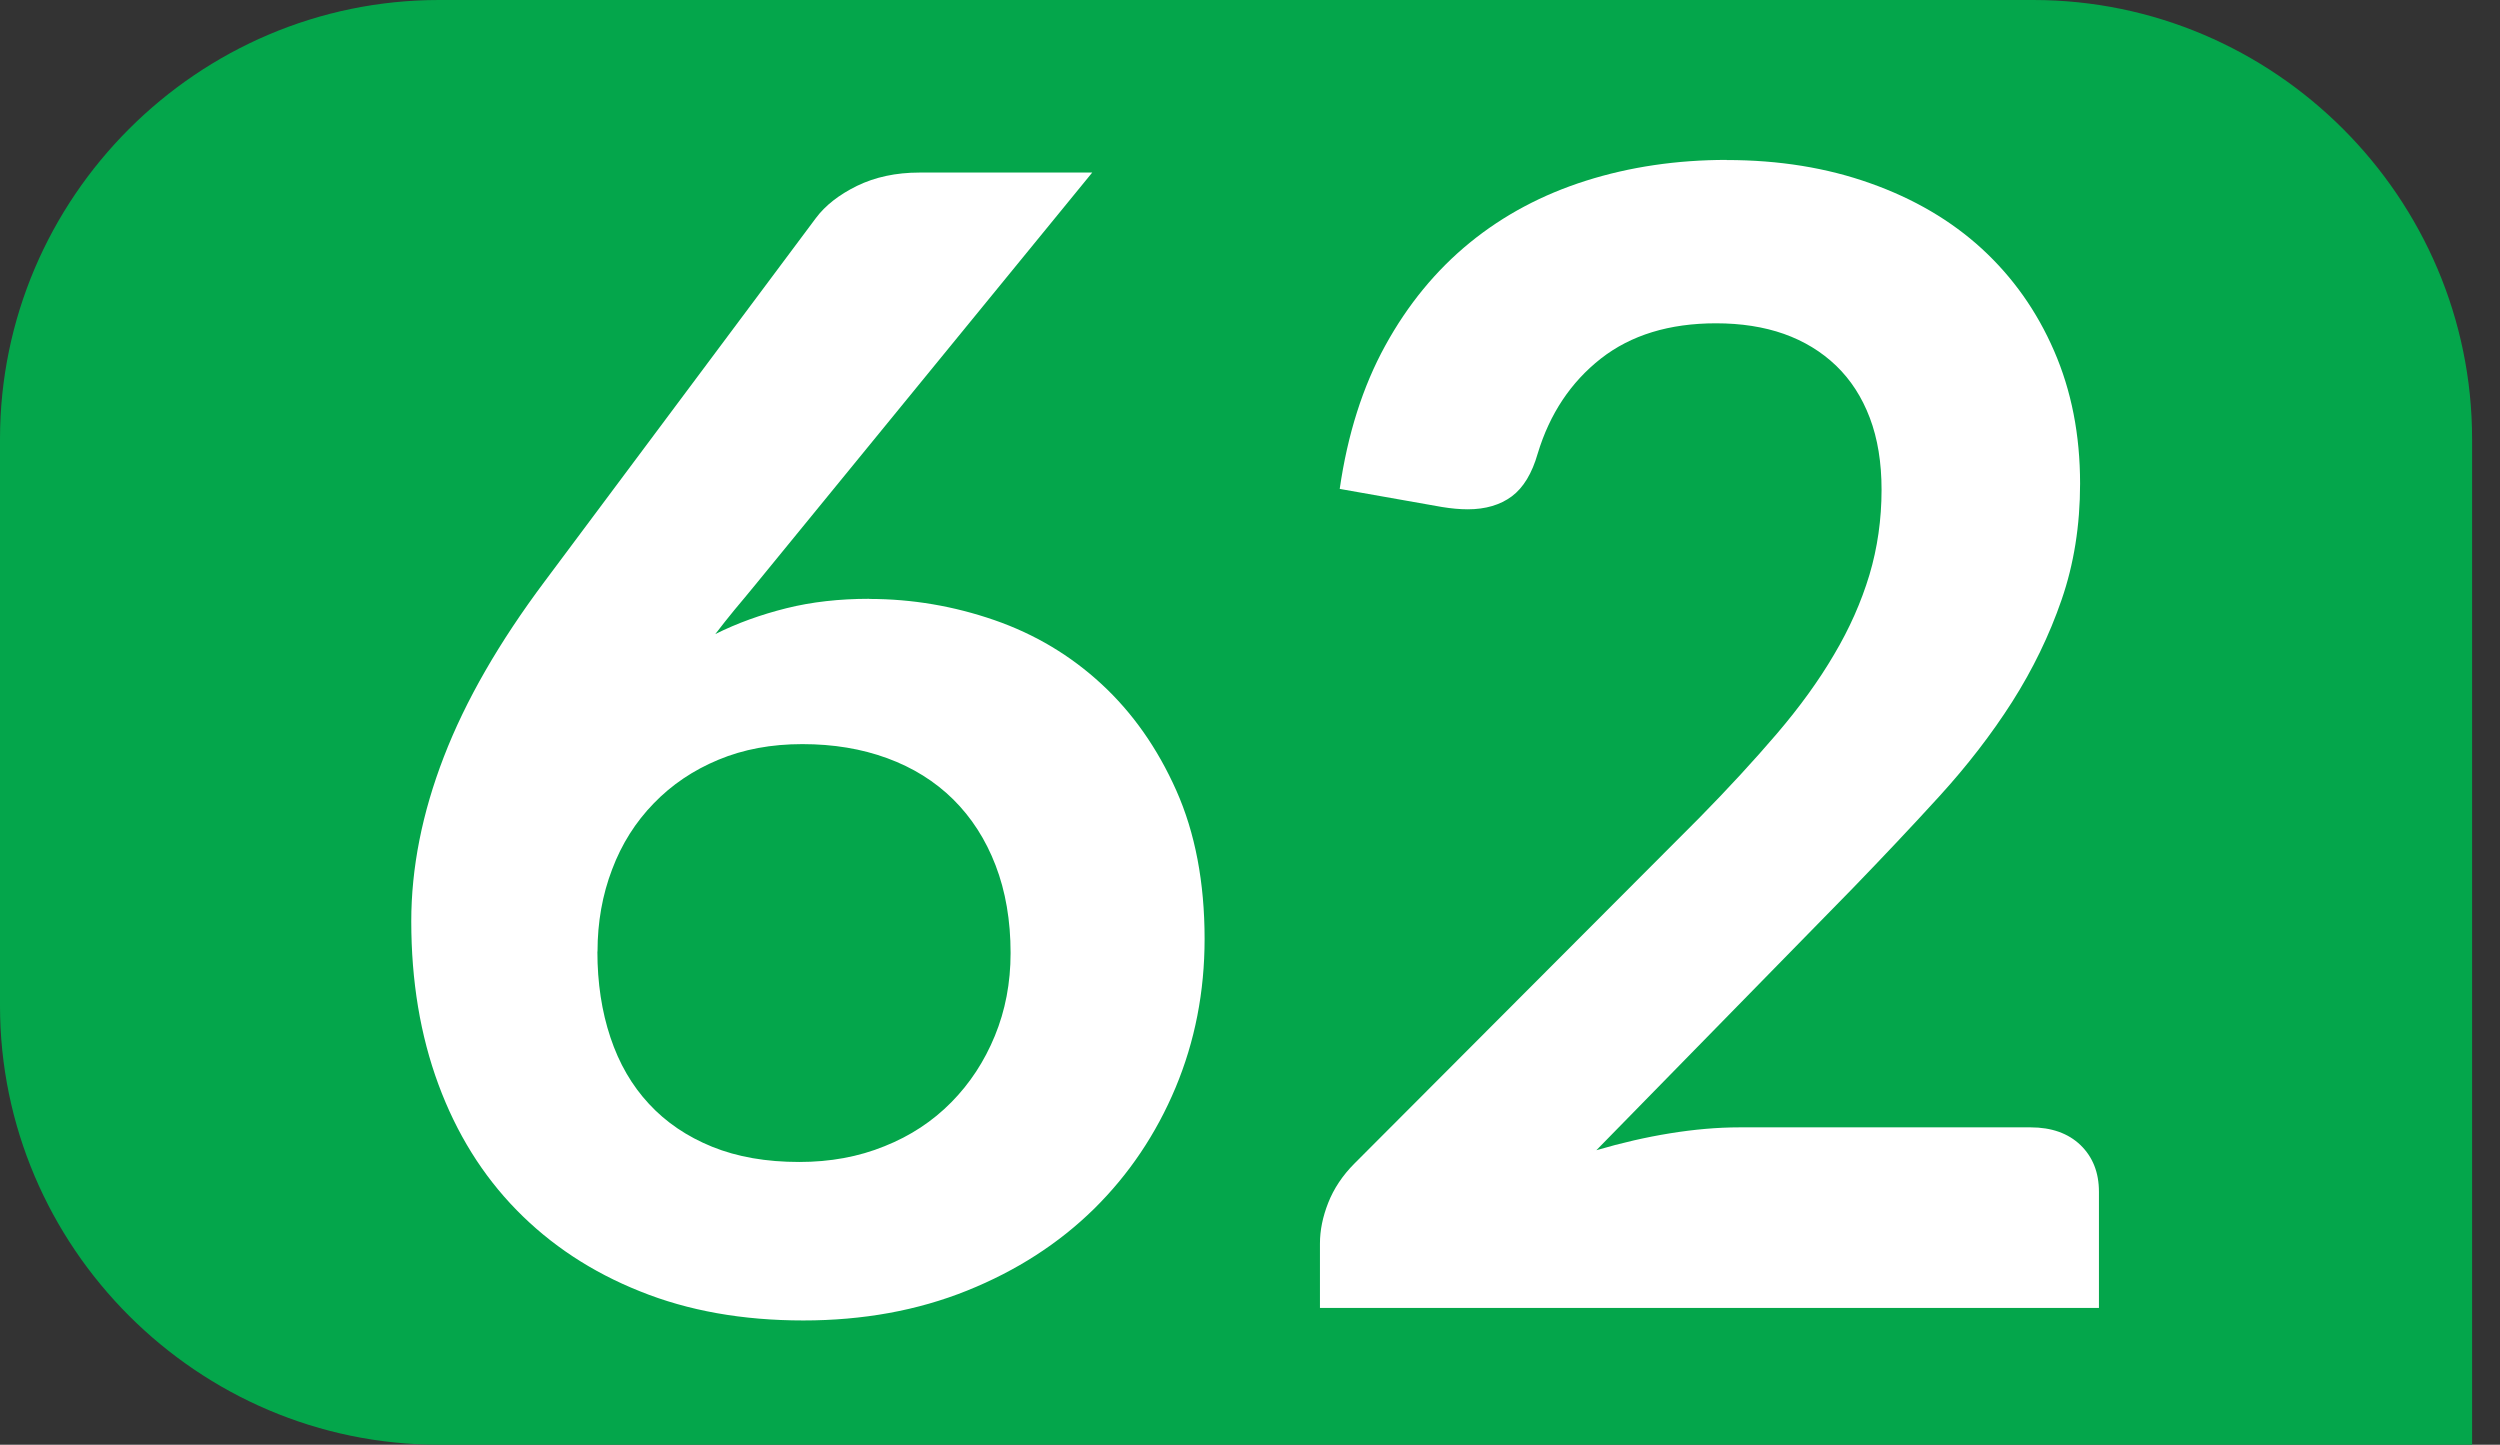
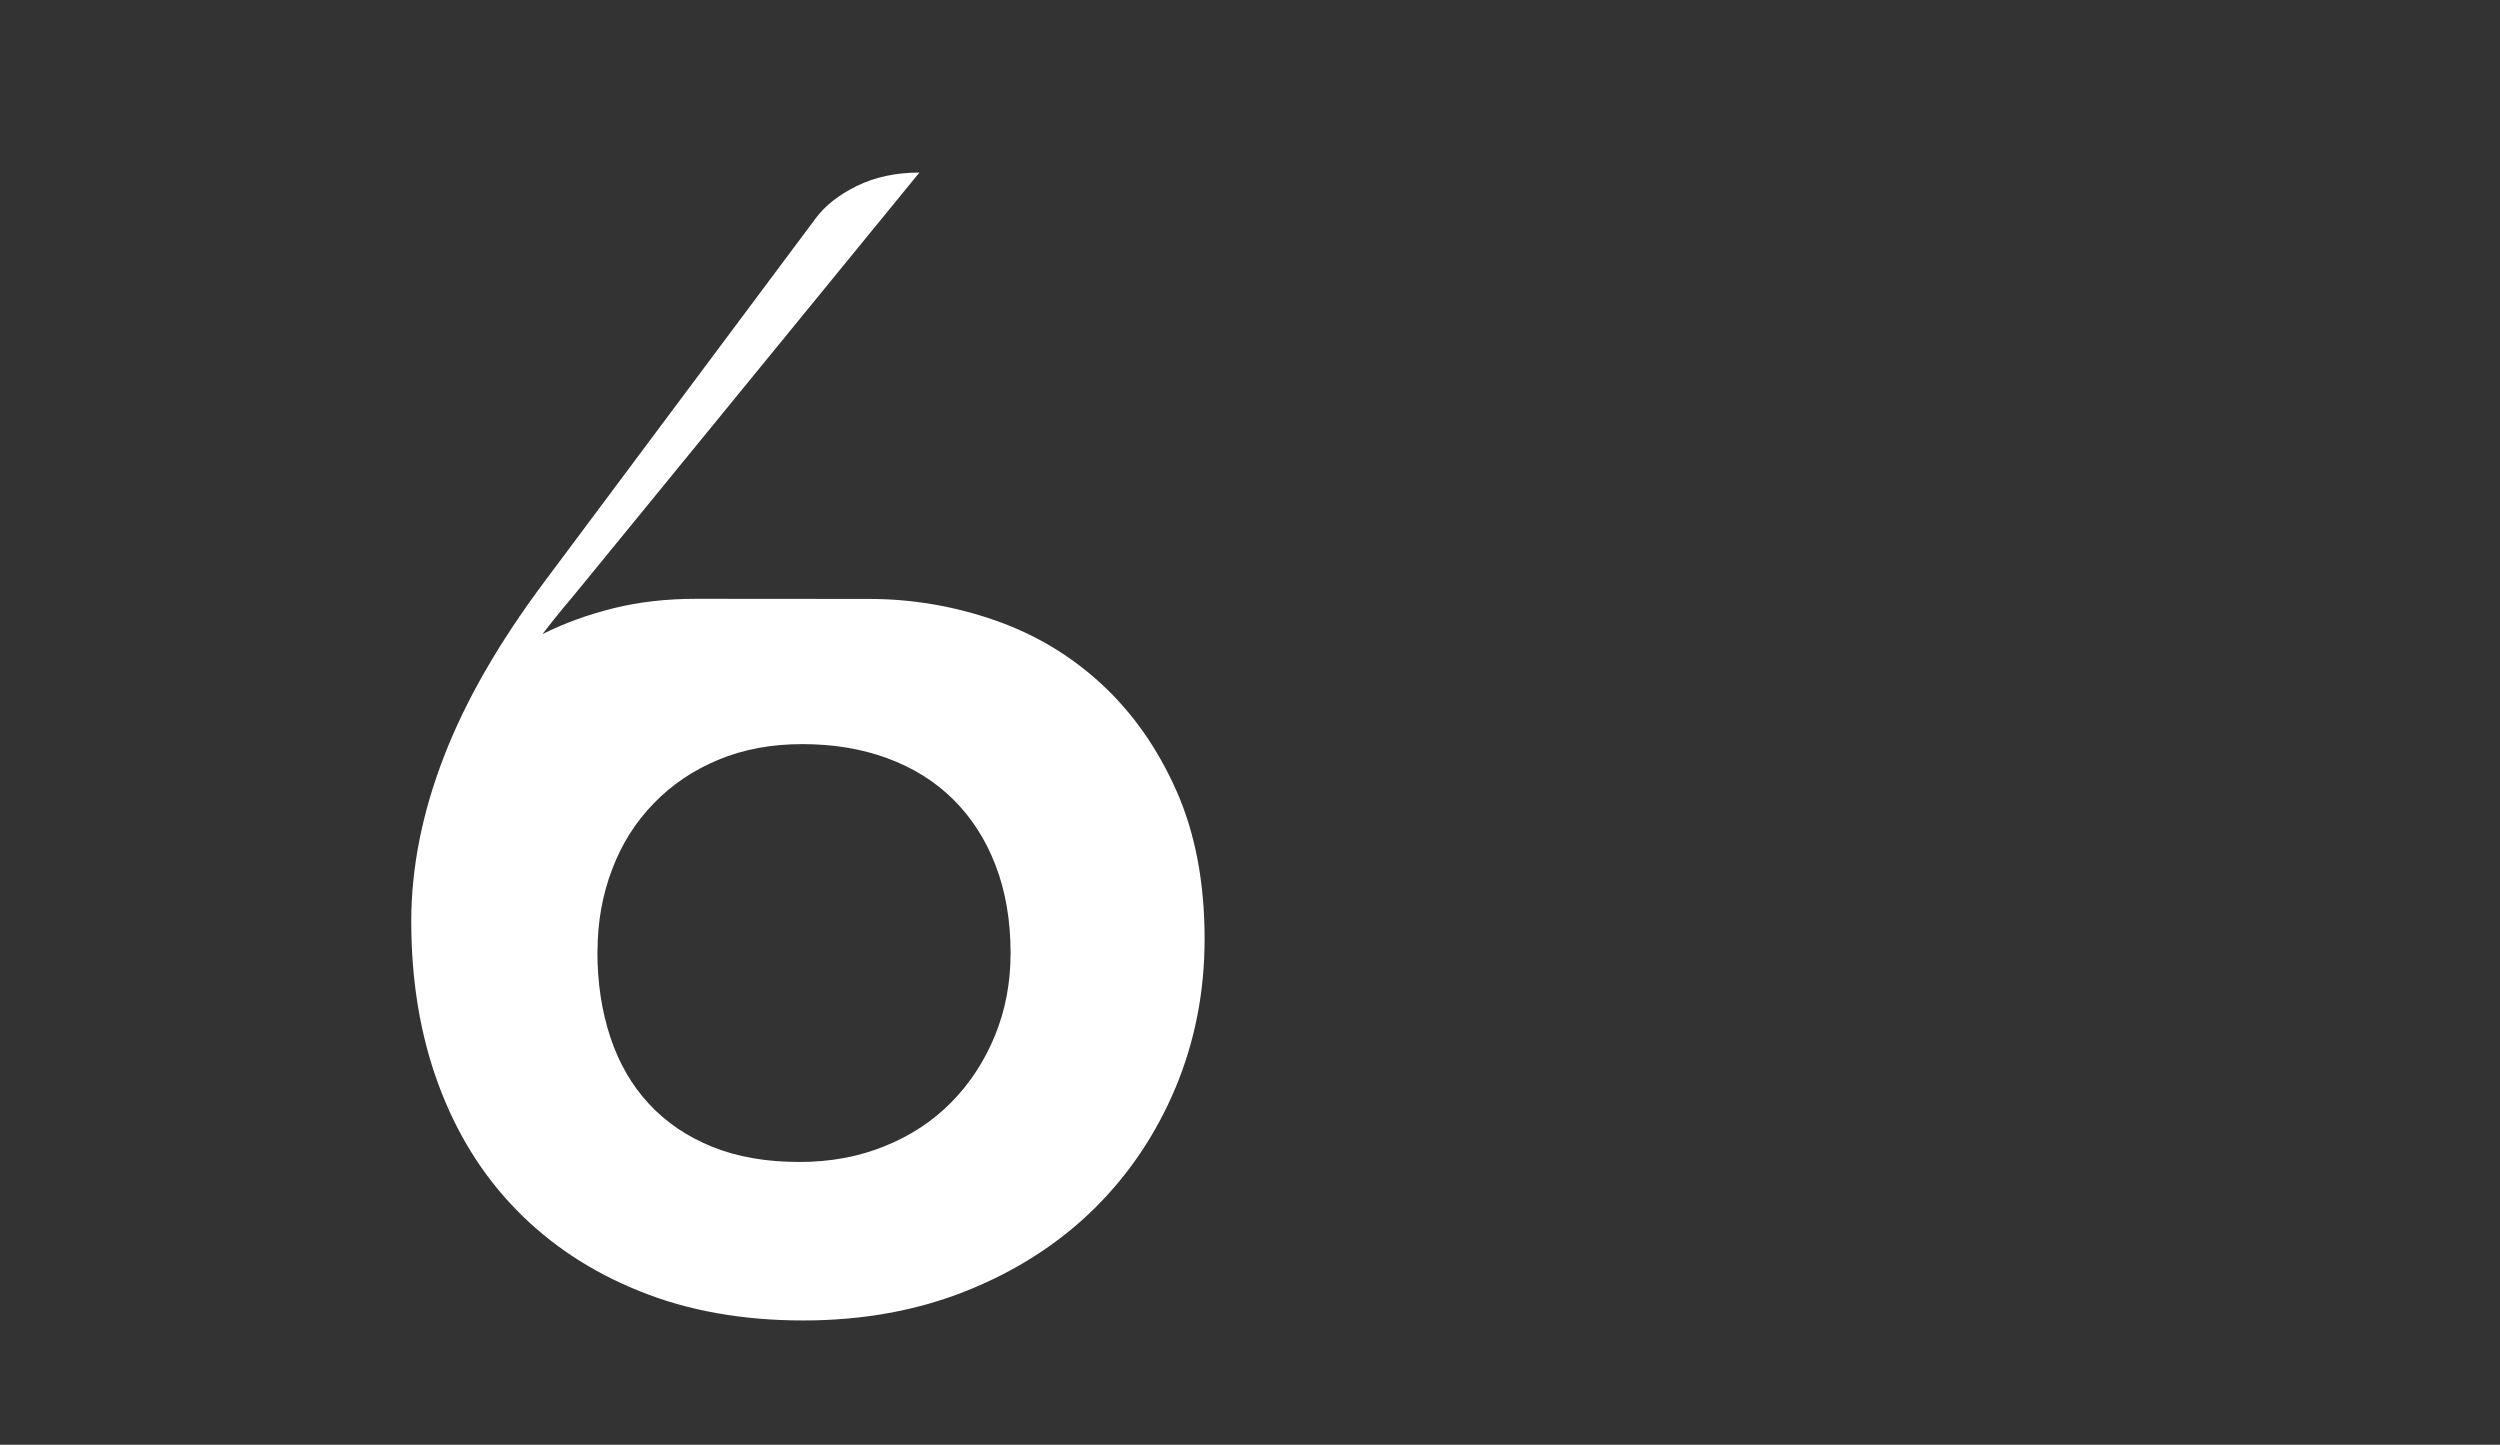
<svg xmlns="http://www.w3.org/2000/svg" id="uuid-0841b083-828b-4dec-a385-1220a44048e2" viewBox="0 0 19.355 11.185">
  <rect x="0" y="0" width="19.355" height="11.185" fill="#333333" stroke="none" />
  <defs>
    <style>.uuid-5a45e96b-292f-4152-8583-9ebf2afceaa9{fill:#fff;}.uuid-942ff4b5-2693-4633-af3a-7b8e664fa116{fill:#04a64b;}</style>
  </defs>
  <g id="uuid-23bb3253-b912-4e29-8066-3c6e7fffb9b9">
    <g>
-       <path class="uuid-942ff4b5-2693-4633-af3a-7b8e664fa116" d="M19.355,11.185H3.399c-1.869,0-3.399-1.53-3.399-3.399V3.4C0,1.53,1.53,0,3.399,0H15.741c1.868,0,3.398,1.53,3.398,3.4v7.785" />
      <g>
-         <path class="uuid-5a45e96b-292f-4152-8583-9ebf2afceaa9" d="M6.729,4.637c.332,0,.655,.055,.97,.164,.314,.109,.59,.274,.83,.496,.239,.221,.432,.495,.578,.823s.219,.712,.219,1.149c0,.409-.075,.793-.225,1.152-.15,.358-.361,.672-.632,.939-.272,.267-.599,.478-.982,.632-.383,.154-.806,.231-1.268,.231-.47,0-.892-.075-1.265-.226-.373-.149-.691-.359-.955-.629-.264-.27-.465-.594-.605-.973-.14-.379-.21-.8-.21-1.262,0-.413,.084-.838,.252-1.273,.168-.436,.429-.889,.781-1.359L6.316,1.689c.073-.098,.179-.181,.319-.25,.14-.068,.301-.103,.483-.103h1.338l-2.608,3.191c-.057,.069-.11,.134-.161,.194-.051,.062-.1,.124-.149,.188,.17-.085,.354-.151,.55-.2,.196-.049,.41-.073,.642-.073Zm-2.104,2.73c0,.243,.034,.465,.101,.665,.067,.201,.166,.372,.298,.514,.132,.143,.295,.253,.489,.332,.195,.079,.419,.118,.675,.118,.239,0,.459-.04,.66-.122,.201-.08,.373-.194,.517-.34,.144-.146,.256-.317,.337-.514s.122-.41,.122-.642c0-.251-.039-.478-.116-.678-.077-.201-.187-.371-.328-.511-.142-.14-.312-.246-.511-.319s-.417-.109-.657-.109-.456,.04-.65,.121c-.195,.081-.362,.194-.501,.338-.14,.144-.248,.314-.322,.511-.075,.196-.113,.408-.113,.636Z" />
-         <path class="uuid-5a45e96b-292f-4152-8583-9ebf2afceaa9" d="M13.368,1.239c.405,0,.776,.06,1.112,.18,.336,.119,.625,.288,.864,.507,.239,.22,.425,.482,.559,.791,.134,.308,.201,.65,.201,1.027,0,.324-.048,.624-.143,.899-.095,.276-.223,.539-.383,.791-.16,.251-.348,.494-.562,.729s-.44,.474-.675,.717l-1.982,2.025c.194-.057,.385-.101,.571-.131s.365-.046,.535-.046h2.256c.162,0,.291,.046,.386,.137,.095,.092,.143,.212,.143,.362v.899h-6.031v-.499c0-.101,.021-.206,.064-.315s.11-.211,.204-.305l2.669-2.675c.223-.227,.422-.443,.599-.65,.177-.207,.325-.411,.444-.614,.12-.202,.211-.408,.274-.617,.062-.208,.094-.429,.094-.659,0-.211-.03-.396-.091-.557s-.148-.295-.261-.404c-.114-.109-.249-.191-.404-.246-.156-.055-.332-.082-.526-.082-.361,0-.658,.091-.891,.273-.233,.183-.396,.428-.489,.735-.044,.154-.111,.265-.201,.332-.089,.066-.203,.1-.34,.1-.061,0-.128-.006-.201-.018l-.791-.14c.061-.422,.178-.792,.353-1.11,.174-.317,.393-.583,.654-.796s.562-.373,.9-.48,.702-.161,1.091-.161Z" />
+         <path class="uuid-5a45e96b-292f-4152-8583-9ebf2afceaa9" d="M6.729,4.637c.332,0,.655,.055,.97,.164,.314,.109,.59,.274,.83,.496,.239,.221,.432,.495,.578,.823s.219,.712,.219,1.149c0,.409-.075,.793-.225,1.152-.15,.358-.361,.672-.632,.939-.272,.267-.599,.478-.982,.632-.383,.154-.806,.231-1.268,.231-.47,0-.892-.075-1.265-.226-.373-.149-.691-.359-.955-.629-.264-.27-.465-.594-.605-.973-.14-.379-.21-.8-.21-1.262,0-.413,.084-.838,.252-1.273,.168-.436,.429-.889,.781-1.359L6.316,1.689c.073-.098,.179-.181,.319-.25,.14-.068,.301-.103,.483-.103l-2.608,3.191c-.057,.069-.11,.134-.161,.194-.051,.062-.1,.124-.149,.188,.17-.085,.354-.151,.55-.2,.196-.049,.41-.073,.642-.073Zm-2.104,2.73c0,.243,.034,.465,.101,.665,.067,.201,.166,.372,.298,.514,.132,.143,.295,.253,.489,.332,.195,.079,.419,.118,.675,.118,.239,0,.459-.04,.66-.122,.201-.08,.373-.194,.517-.34,.144-.146,.256-.317,.337-.514s.122-.41,.122-.642c0-.251-.039-.478-.116-.678-.077-.201-.187-.371-.328-.511-.142-.14-.312-.246-.511-.319s-.417-.109-.657-.109-.456,.04-.65,.121c-.195,.081-.362,.194-.501,.338-.14,.144-.248,.314-.322,.511-.075,.196-.113,.408-.113,.636Z" />
      </g>
    </g>
  </g>
</svg>